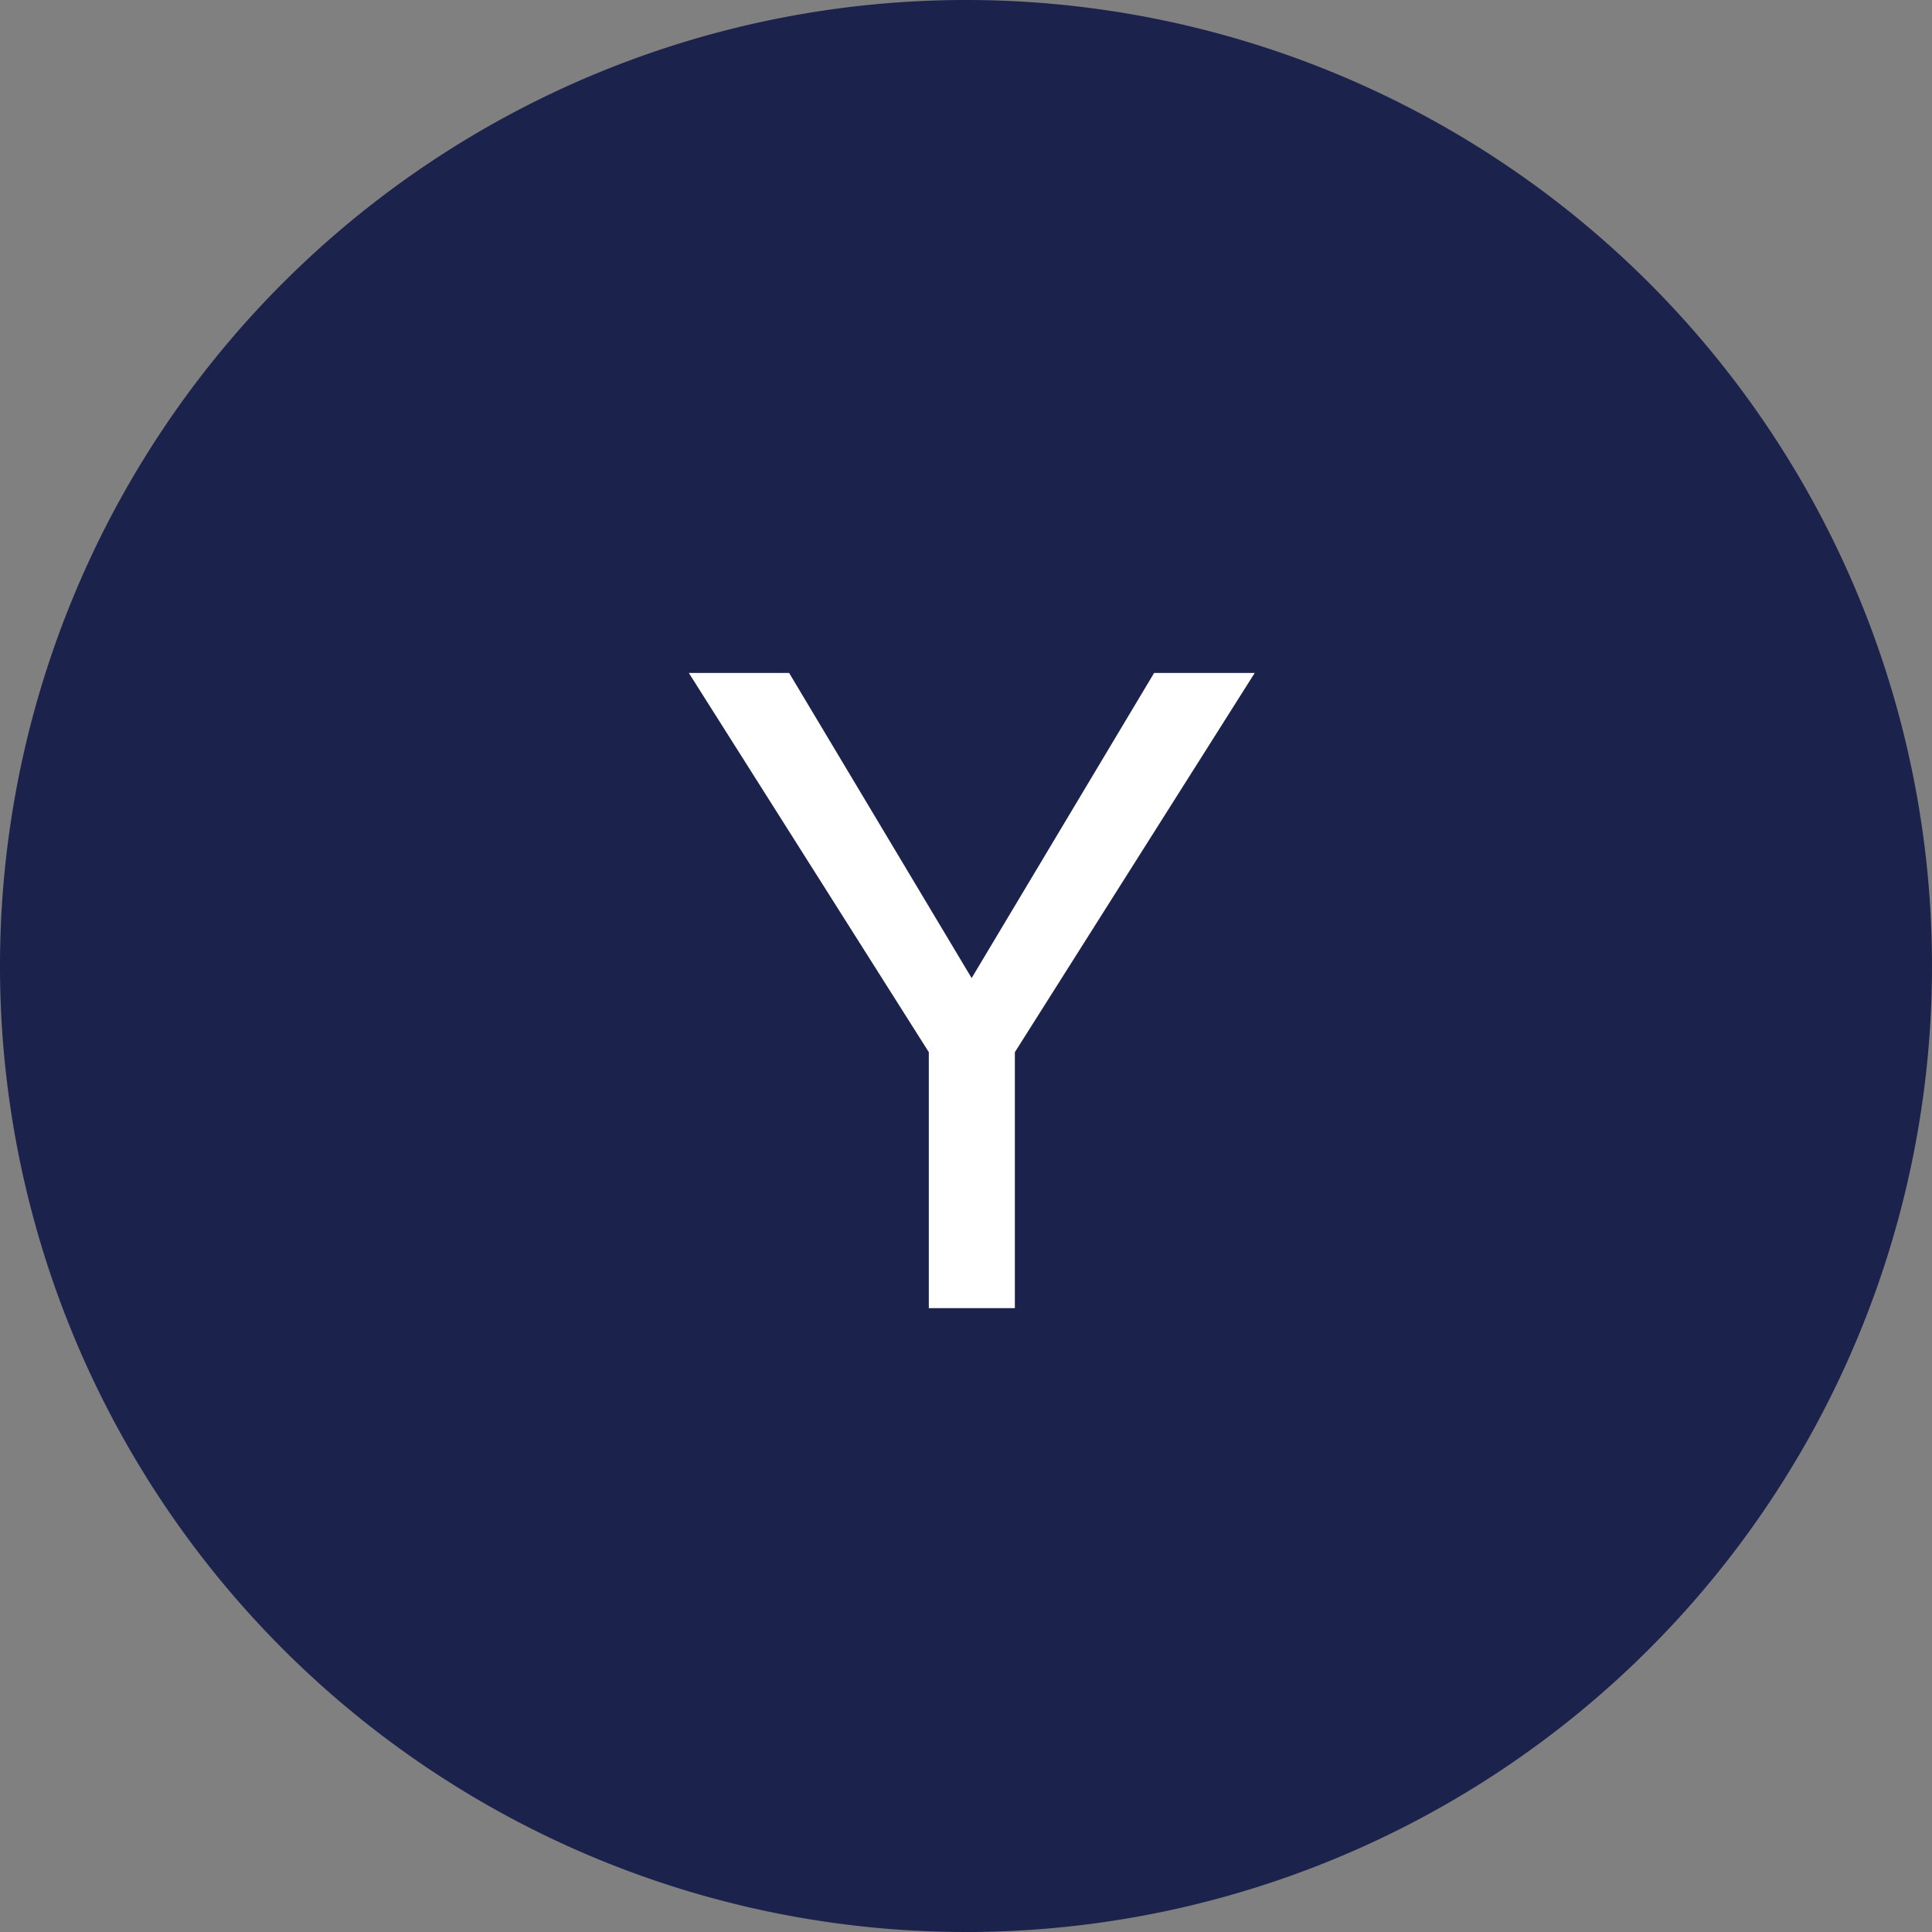
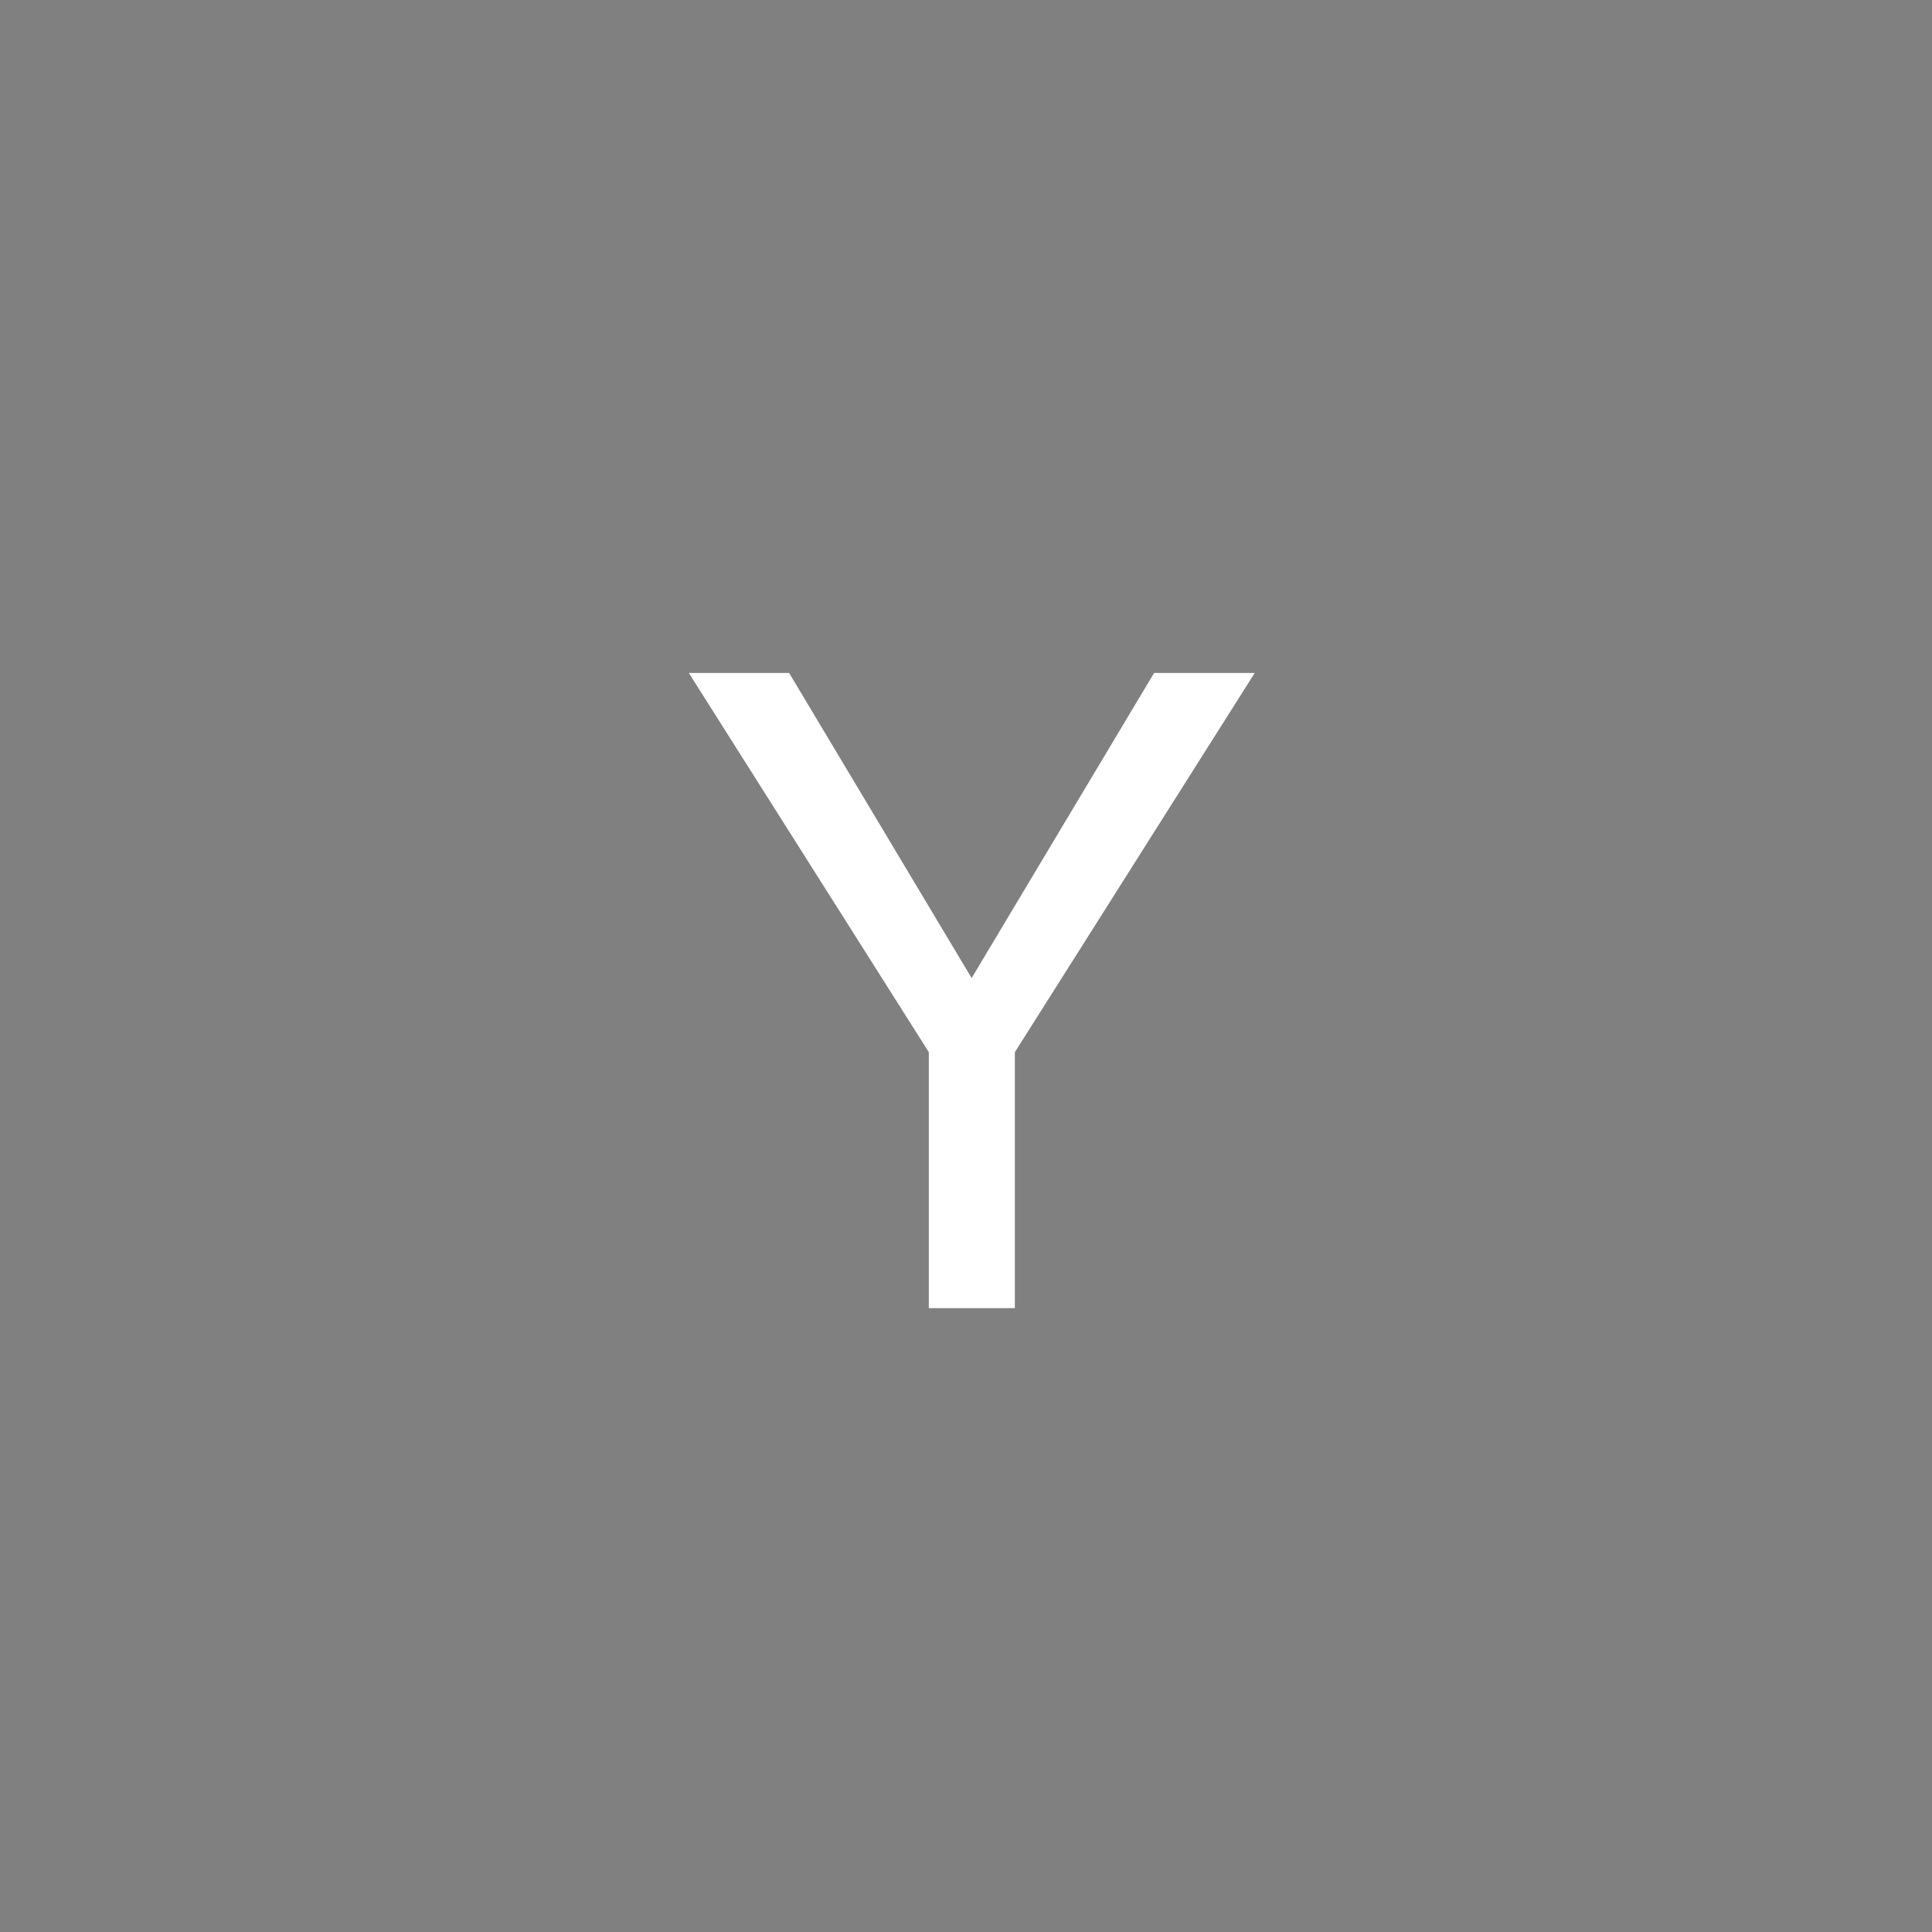
<svg xmlns="http://www.w3.org/2000/svg" width="48" height="48" viewBox="0 0 48 48">
  <rect x="0" y="0" width="48" height="48" fill="#808080" stroke="none" />
  <g id="グループ_9618" data-name="グループ 9618" transform="translate(23390 9168)">
-     <path id="パス_20650" data-name="パス 20650" d="M24,0A24,24,0,1,1,0,24,24,24,0,0,1,24,0Z" transform="translate(-23390 -9168)" fill="#1b224c" />
    <path id="パス_20651" data-name="パス 20651" d="M-6.886-15.78h2.492L.14-8.2,4.673-15.78h2.5L1.214-6.359V0H-.924V-6.359Z" transform="translate(-23366 -9135.5)" fill="#fff" />
  </g>
</svg>